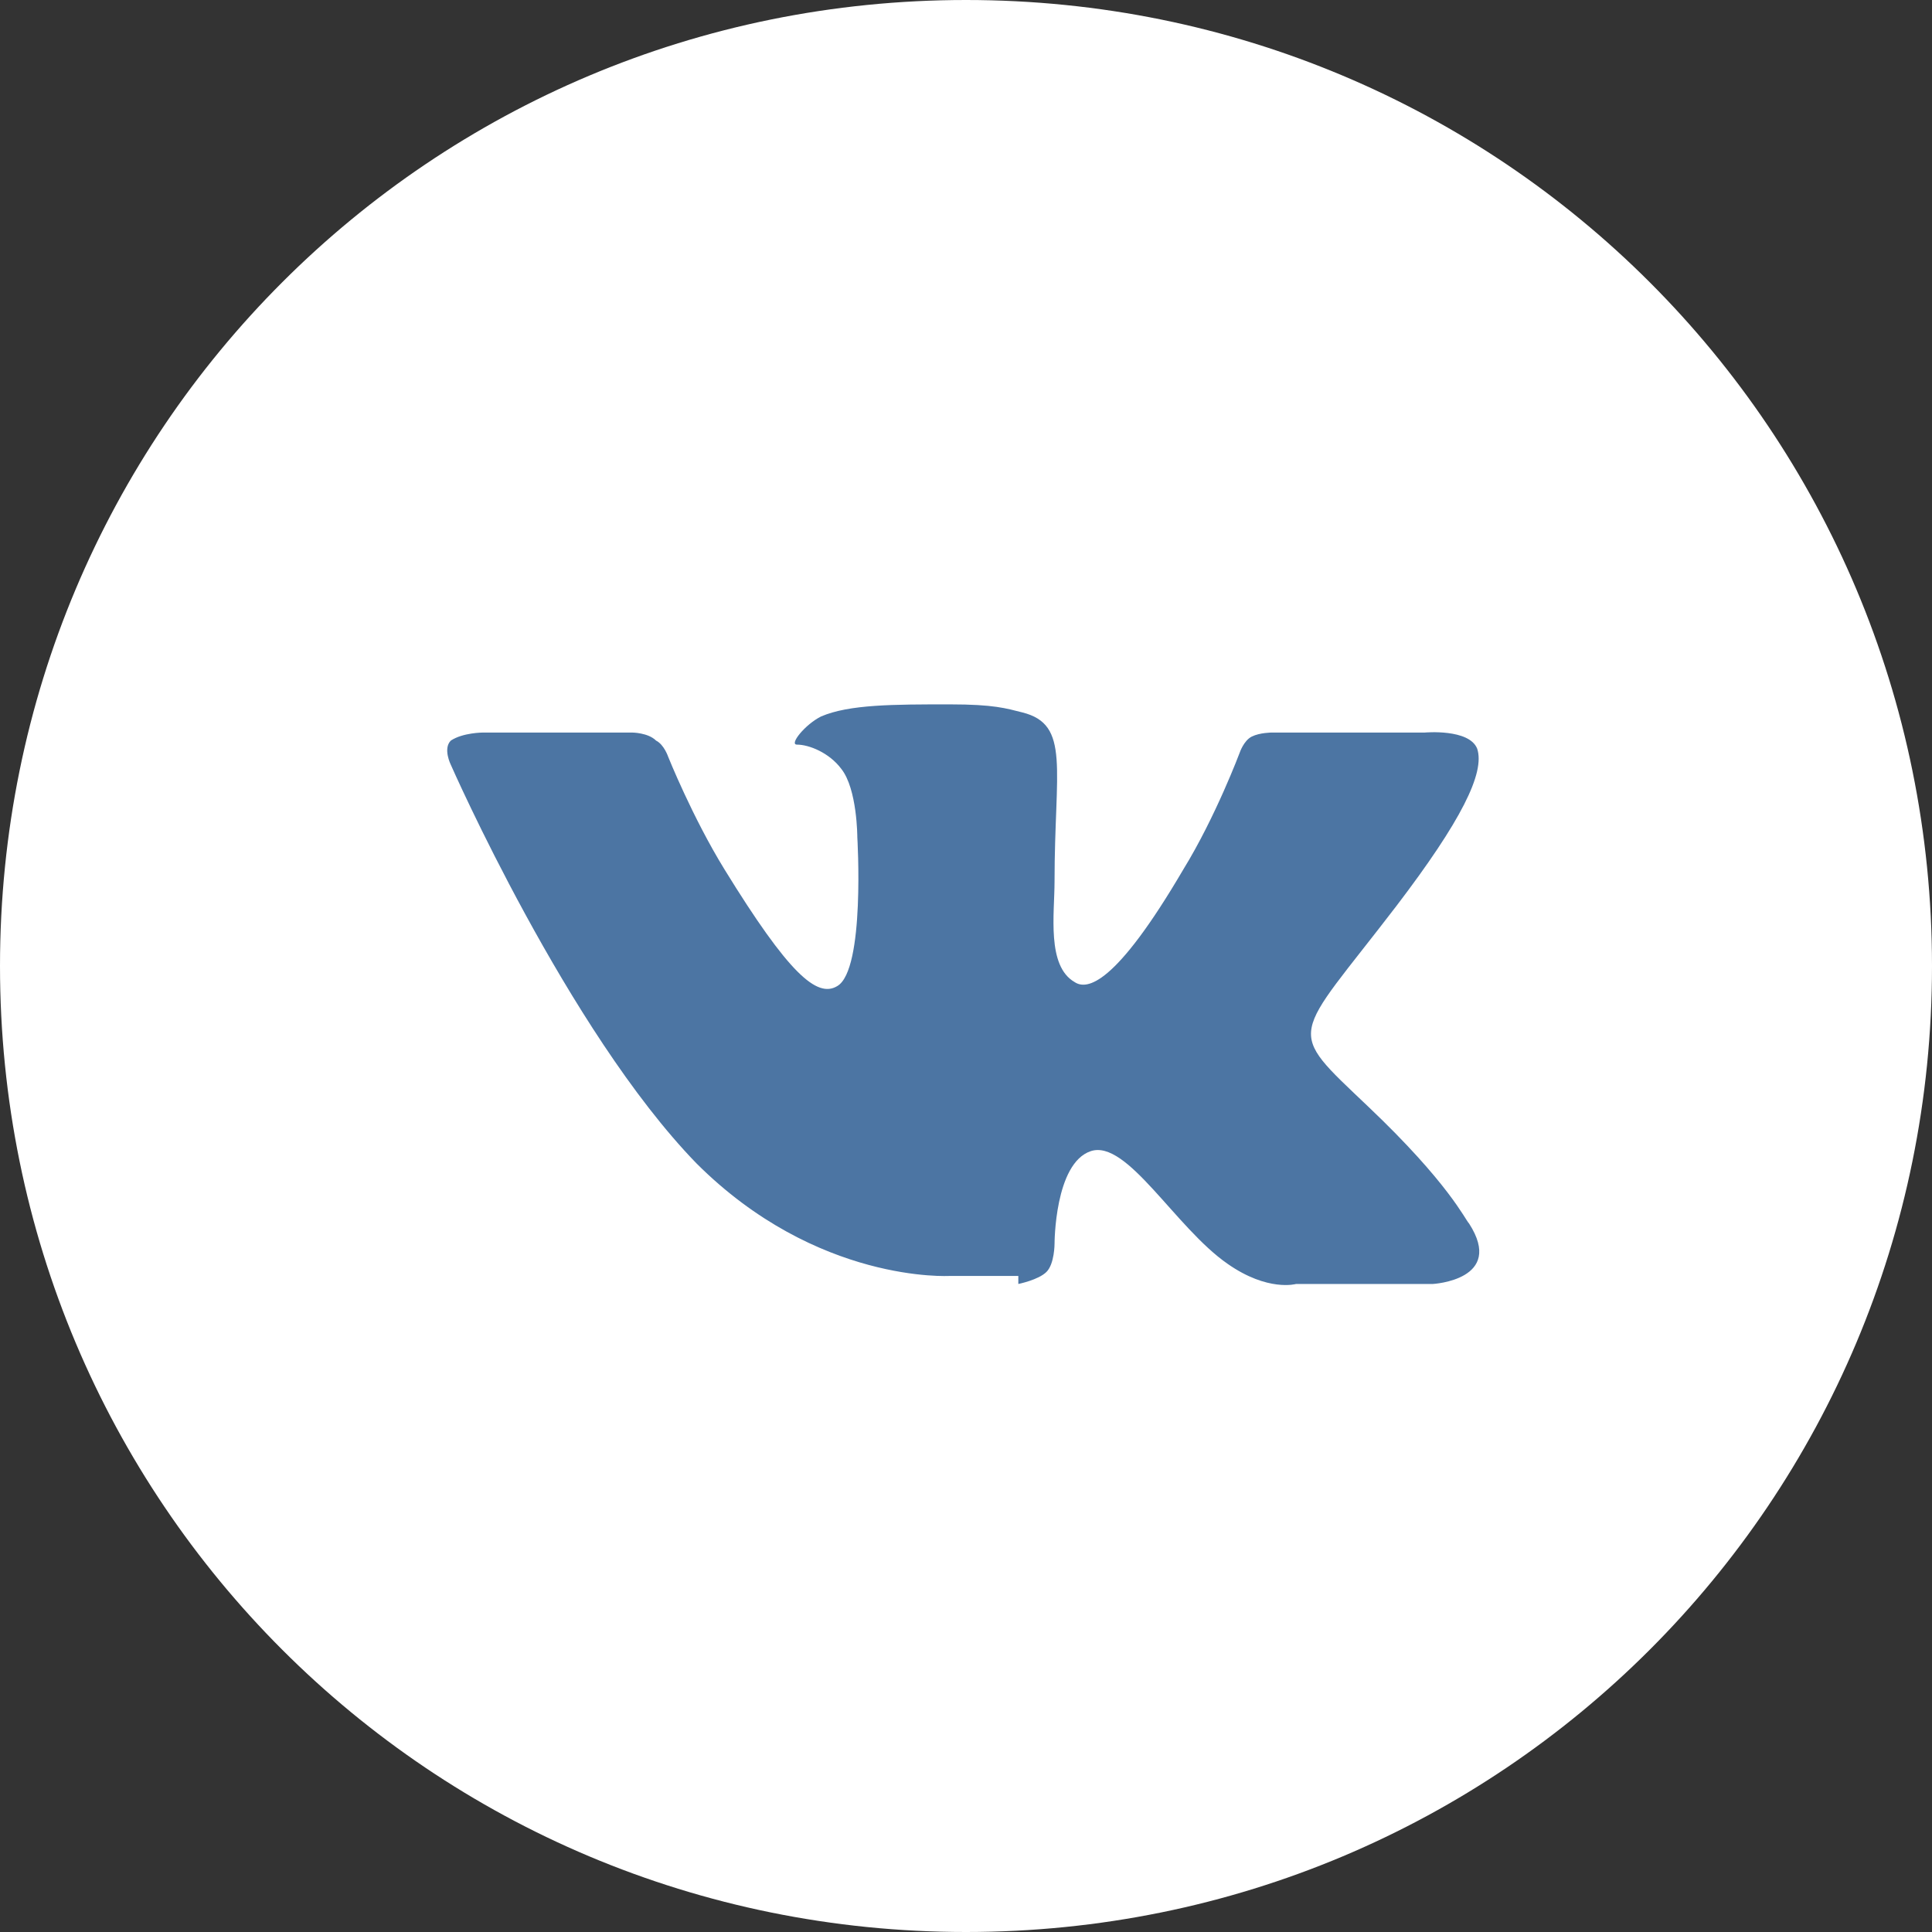
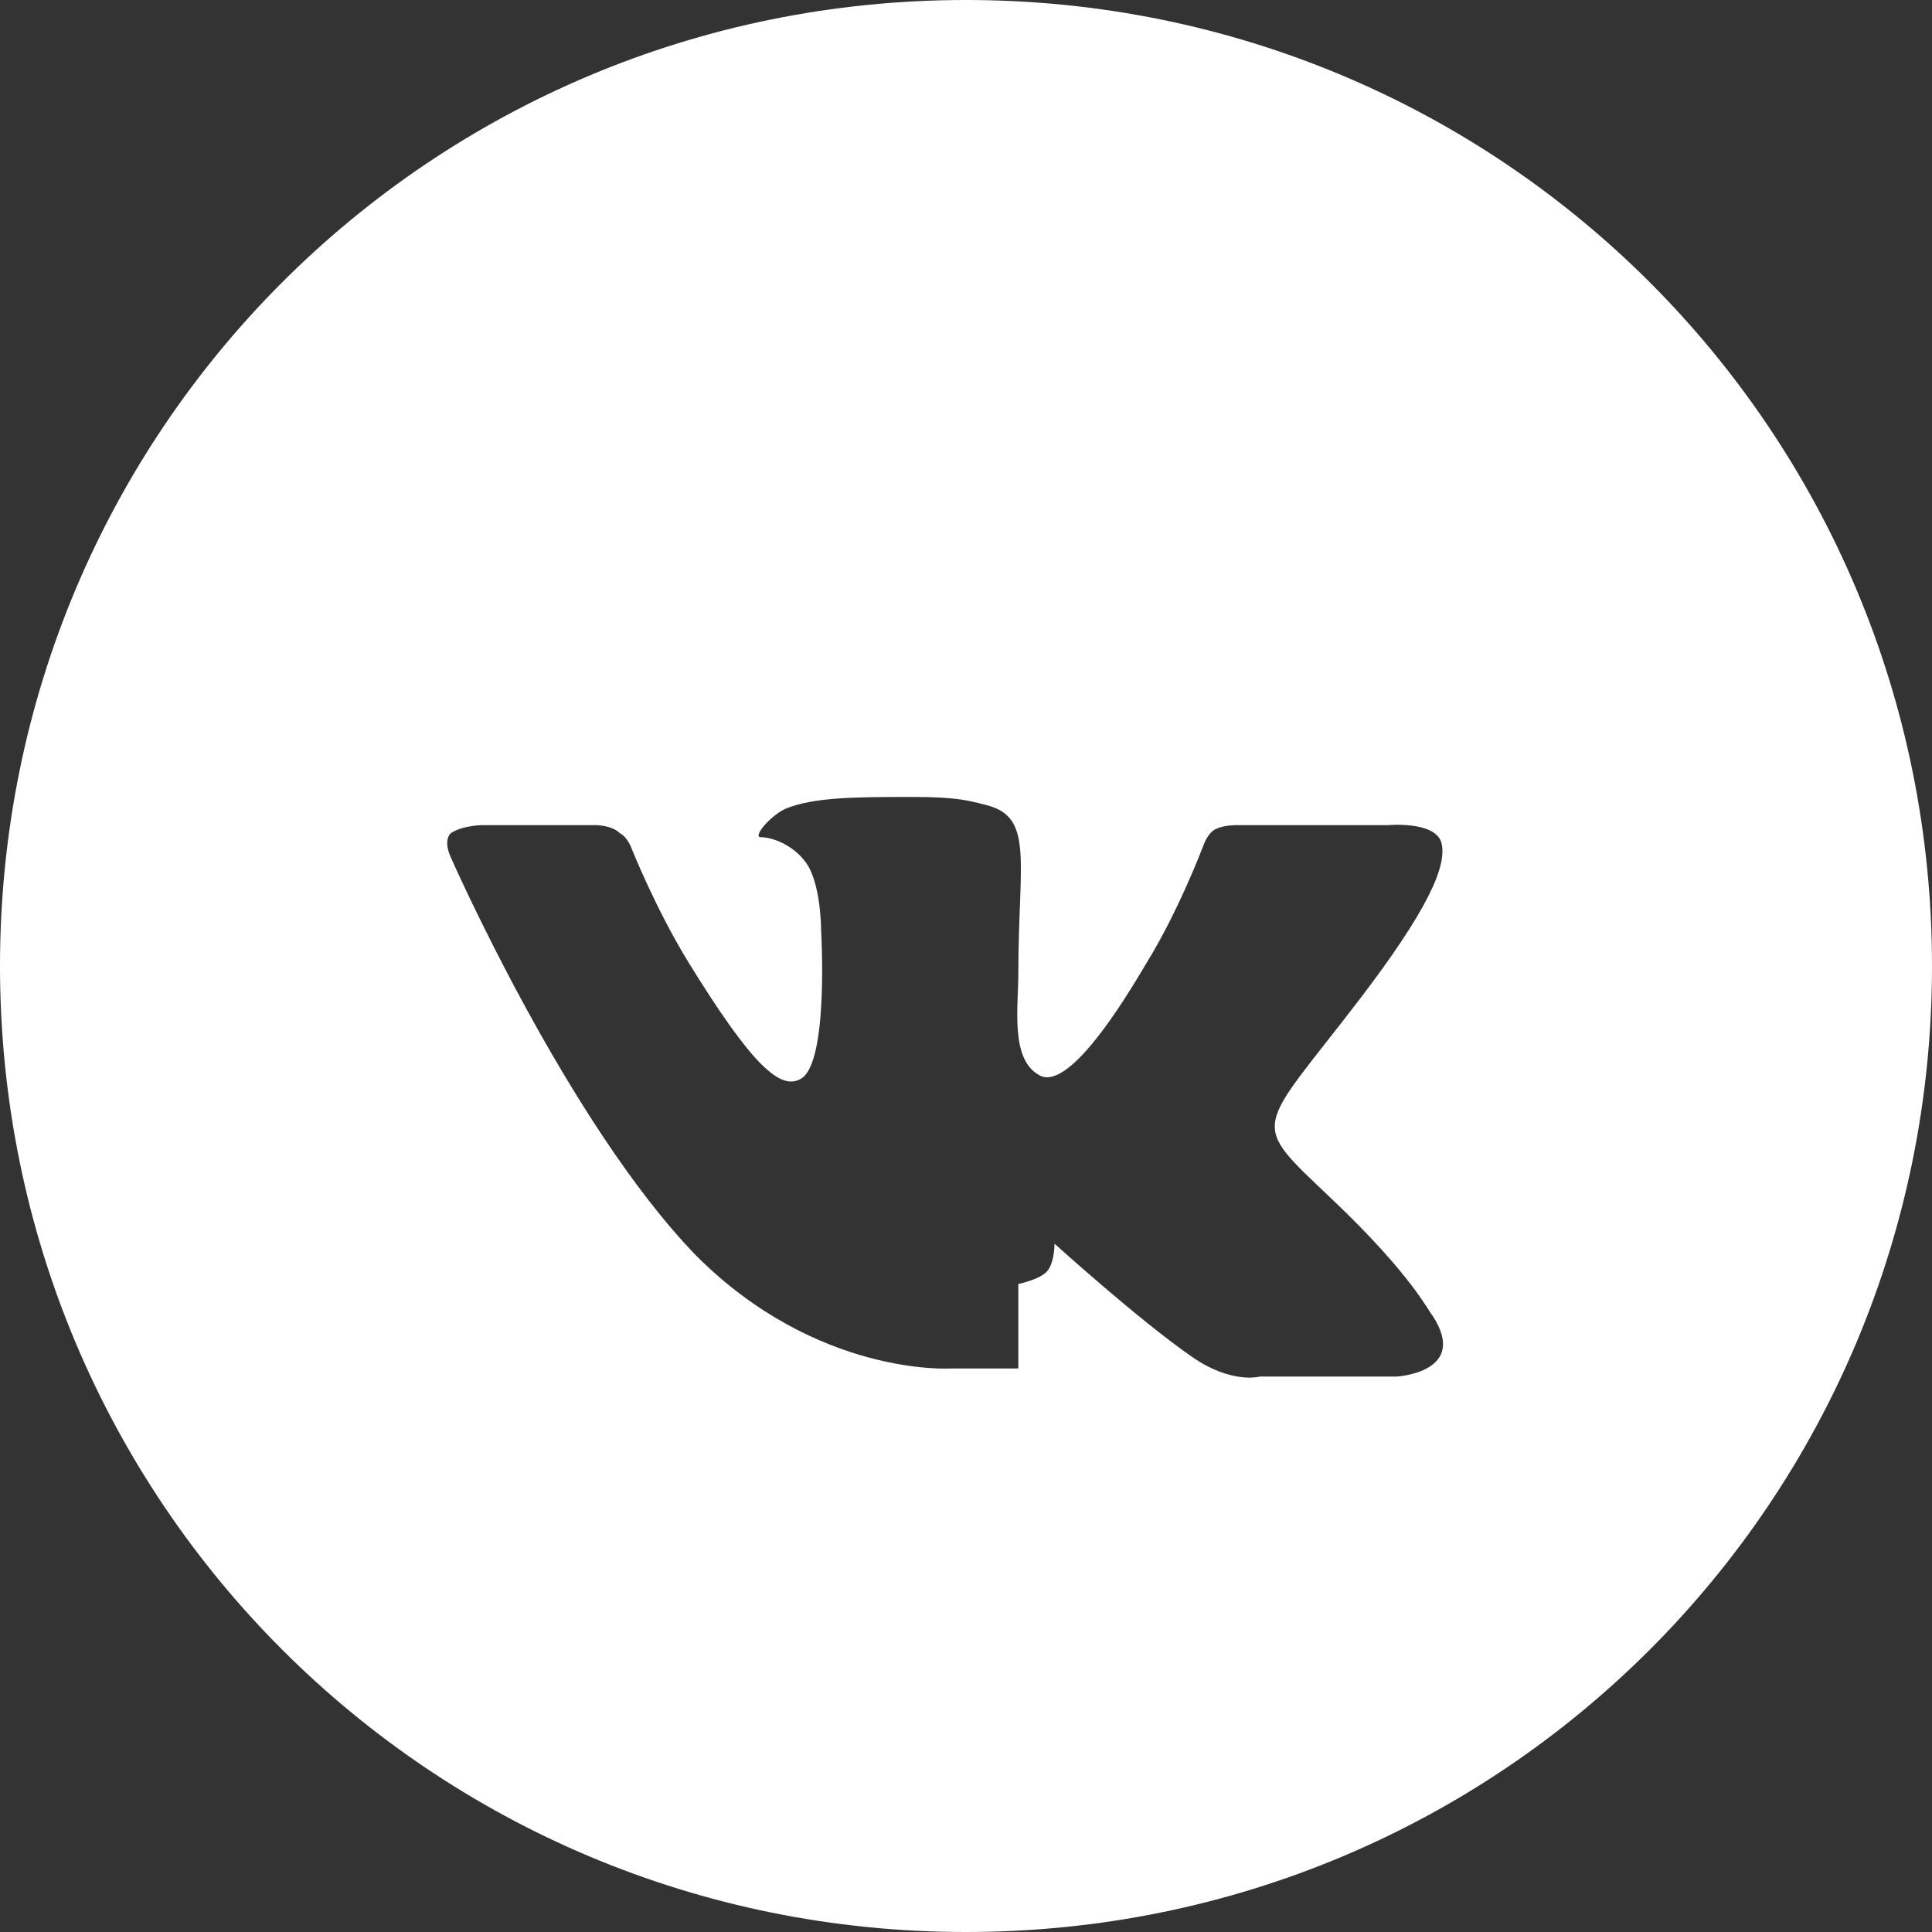
<svg xmlns="http://www.w3.org/2000/svg" id="Слой_1" x="0px" y="0px" viewBox="0 0 48 48" style="enable-background:new 0 0 48 48;" xml:space="preserve">
  <rect x="0" y="0" width="48" height="48" fill="#333333" stroke="none" />
  <style type="text/css"> .st0{fill-rule:evenodd;clip-rule:evenodd;fill:#4C75A3;} .st1{fill-rule:evenodd;clip-rule:evenodd;fill:#FFFFFF;} </style>
-   <circle class="st0" cx="23.9" cy="24.7" r="16.8" />
-   <path class="st1" d="M0,24C0,10.7,10.7,0,24,0s24,10.7,24,24S37.3,48,24,48S0,37.3,0,24z M25.3,31.9c0,0,0.5-0.1,0.7-0.3 c0.2-0.2,0.2-0.7,0.2-0.7s0-2,0.9-2.3s2.1,1.9,3.4,2.8c1,0.7,1.7,0.5,1.7,0.5h3.4c0,0,1.8-0.1,0.9-1.5c-0.1-0.1-0.5-1-2.5-2.9 c-2.1-2-1.9-1.6,0.7-5c1.6-2.1,2.2-3.3,2-3.9c-0.2-0.5-1.3-0.4-1.3-0.4h-3.8c0,0-0.3,0-0.5,0.1s-0.3,0.4-0.3,0.4s-0.6,1.6-1.4,2.9 c-1.7,2.9-2.4,3-2.7,2.8c-0.7-0.4-0.5-1.7-0.5-2.5c0-2.8,0.4-3.9-0.8-4.2c-0.4-0.1-0.7-0.2-1.8-0.2c-1.4,0-2.5,0-3.2,0.3 c-0.4,0.2-0.8,0.7-0.6,0.7c0.3,0,0.8,0.2,1.1,0.6c0.4,0.5,0.4,1.7,0.4,1.7s0.2,3.3-0.5,3.7c-0.5,0.3-1.2-0.3-2.8-2.9 c-0.8-1.3-1.4-2.8-1.4-2.8s-0.1-0.3-0.3-0.4c-0.2-0.2-0.6-0.2-0.6-0.2H12c0,0-0.5,0-0.8,0.2c-0.2,0.2,0,0.6,0,0.6s2.9,6.6,6.1,9.9 c3,3,6.3,2.8,6.3,2.8h1.7V31.9z" />
+   <path class="st1" d="M0,24C0,10.7,10.7,0,24,0s24,10.7,24,24S37.3,48,24,48S0,37.3,0,24z M25.3,31.9c0,0,0.5-0.1,0.7-0.3 c0.2-0.2,0.2-0.7,0.2-0.7s2.1,1.9,3.4,2.8c1,0.7,1.7,0.5,1.7,0.5h3.4c0,0,1.8-0.1,0.9-1.5c-0.1-0.1-0.5-1-2.5-2.9 c-2.1-2-1.9-1.6,0.7-5c1.6-2.1,2.2-3.3,2-3.9c-0.2-0.5-1.3-0.4-1.3-0.4h-3.8c0,0-0.3,0-0.5,0.1s-0.3,0.4-0.3,0.4s-0.6,1.6-1.4,2.9 c-1.7,2.9-2.4,3-2.7,2.8c-0.7-0.4-0.5-1.7-0.5-2.5c0-2.8,0.4-3.9-0.8-4.2c-0.4-0.1-0.7-0.2-1.8-0.2c-1.4,0-2.5,0-3.2,0.3 c-0.4,0.2-0.8,0.7-0.6,0.7c0.3,0,0.8,0.2,1.1,0.6c0.4,0.5,0.4,1.7,0.4,1.7s0.2,3.3-0.5,3.7c-0.5,0.3-1.2-0.3-2.8-2.9 c-0.8-1.3-1.4-2.8-1.4-2.8s-0.1-0.3-0.3-0.4c-0.2-0.2-0.6-0.2-0.6-0.2H12c0,0-0.5,0-0.8,0.2c-0.2,0.2,0,0.6,0,0.6s2.9,6.6,6.1,9.9 c3,3,6.3,2.8,6.3,2.8h1.7V31.9z" />
</svg>